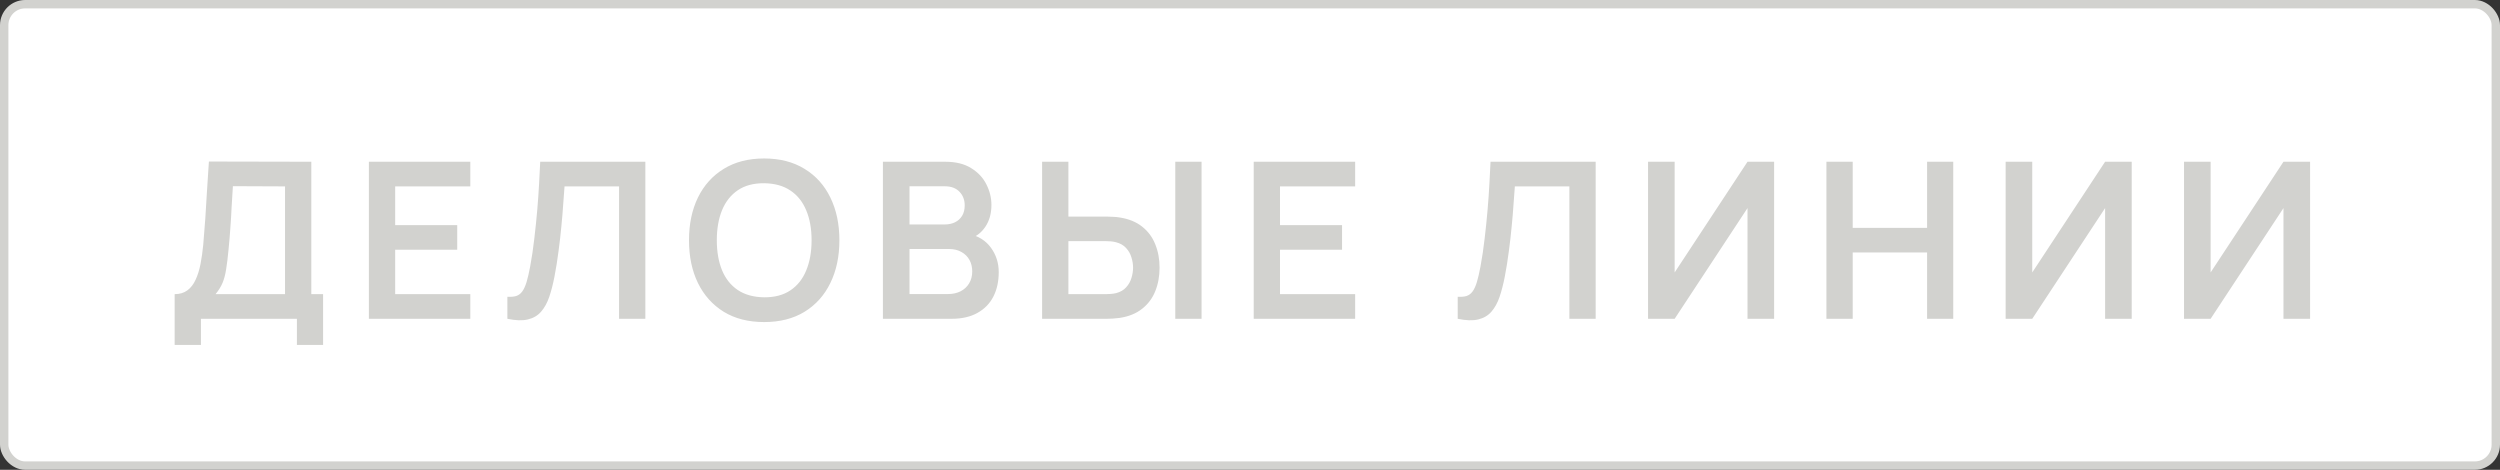
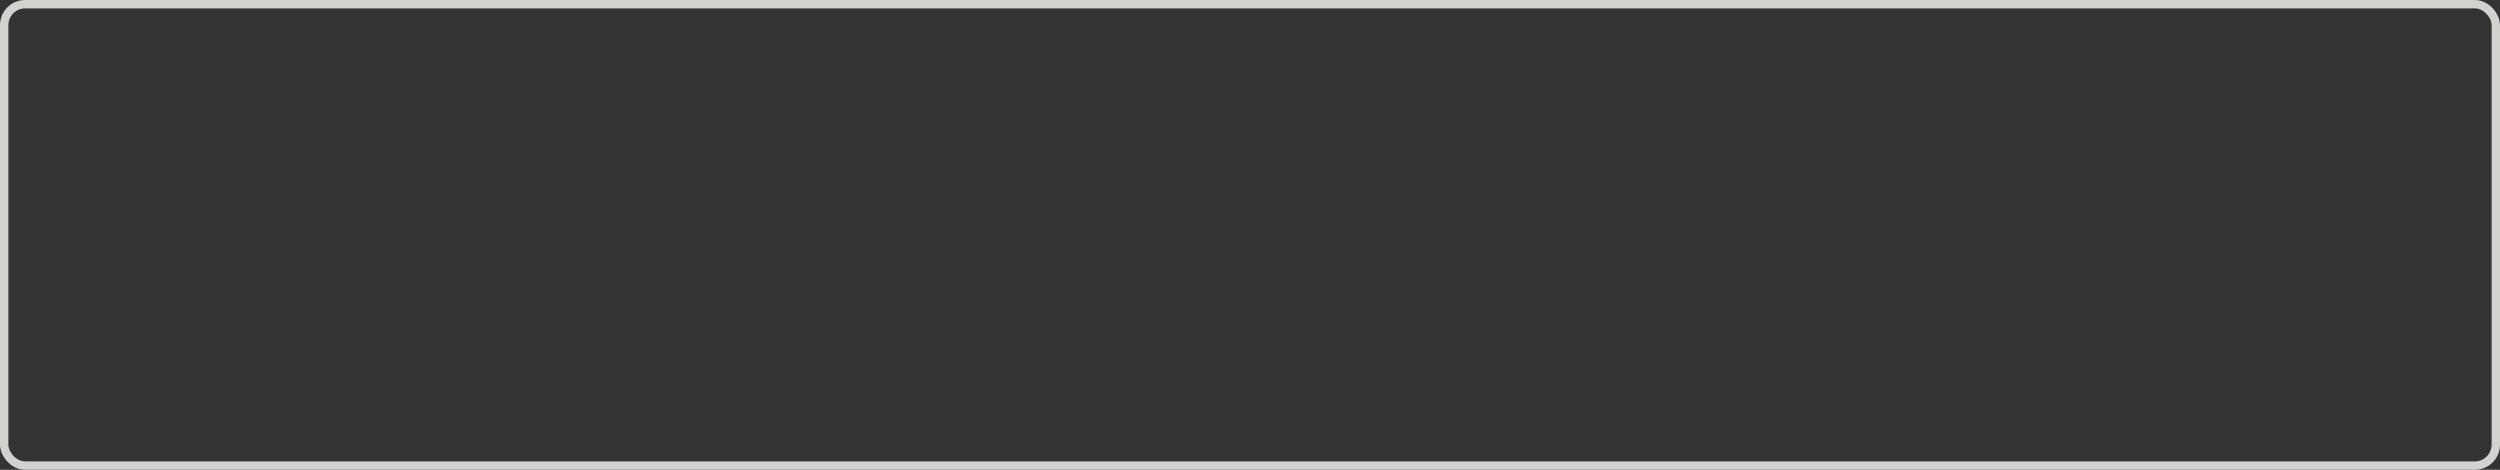
<svg xmlns="http://www.w3.org/2000/svg" width="298" height="56" viewBox="0 0 298 56" fill="none">
  <rect x="0" y="0" width="298" height="56" fill="#333333" stroke="none" />
-   <rect x="0.5" y="0.5" width="297" height="55" rx="2.5" fill="white" />
  <rect x="0.5" y="0.5" width="297" height="55" rx="2.5" stroke="#D2D2CF" />
-   <path d="M20.819 41.12V35.062C21.426 35.062 21.933 34.91 22.34 34.607C22.747 34.304 23.072 33.883 23.315 33.346C23.566 32.809 23.761 32.185 23.9 31.474C24.039 30.755 24.147 29.992 24.225 29.186C24.32 28.12 24.403 27.076 24.472 26.053C24.541 25.022 24.606 23.956 24.667 22.855C24.736 21.746 24.814 20.545 24.901 19.254L37.108 19.28V35.062H38.512V41.12H35.392V38H23.952V41.12H20.819ZM25.694 35.062H33.975V22.218L27.761 22.192C27.7 23.102 27.648 23.951 27.605 24.74C27.57 25.52 27.523 26.313 27.462 27.119C27.41 27.925 27.336 28.805 27.241 29.758C27.154 30.694 27.059 31.474 26.955 32.098C26.86 32.722 26.717 33.264 26.526 33.723C26.335 34.174 26.058 34.62 25.694 35.062ZM43.971 38V19.28H56.061V22.218H47.104V26.833H54.501V29.771H47.104V35.062H56.061V38H43.971ZM60.48 38V35.374C60.896 35.4 61.247 35.37 61.533 35.283C61.819 35.188 62.057 35.01 62.248 34.75C62.447 34.481 62.62 34.104 62.768 33.619C62.915 33.125 63.058 32.505 63.197 31.76C63.396 30.694 63.561 29.585 63.691 28.432C63.829 27.271 63.946 26.131 64.042 25.013C64.137 23.886 64.211 22.829 64.263 21.841C64.315 20.853 64.358 19.999 64.393 19.28H76.925V38H73.792V22.218H67.292C67.248 22.799 67.196 23.501 67.136 24.324C67.084 25.139 67.01 26.023 66.915 26.976C66.828 27.929 66.715 28.917 66.577 29.94C66.447 30.963 66.286 31.968 66.096 32.956C65.922 33.857 65.714 34.668 65.472 35.387C65.229 36.098 64.904 36.687 64.497 37.155C64.098 37.614 63.574 37.922 62.924 38.078C62.282 38.234 61.468 38.208 60.48 38ZM91.086 38.39C89.214 38.39 87.611 37.983 86.276 37.168C84.941 36.345 83.914 35.201 83.195 33.736C82.484 32.271 82.129 30.573 82.129 28.64C82.129 26.707 82.484 25.009 83.195 23.544C83.914 22.079 84.941 20.94 86.276 20.125C87.611 19.302 89.214 18.89 91.086 18.89C92.958 18.89 94.561 19.302 95.896 20.125C97.239 20.94 98.266 22.079 98.977 23.544C99.696 25.009 100.056 26.707 100.056 28.64C100.056 30.573 99.696 32.271 98.977 33.736C98.266 35.201 97.239 36.345 95.896 37.168C94.561 37.983 92.958 38.39 91.086 38.39ZM91.086 35.439C92.343 35.448 93.387 35.17 94.219 34.607C95.059 34.044 95.688 33.251 96.104 32.228C96.528 31.205 96.741 30.009 96.741 28.64C96.741 27.271 96.528 26.083 96.104 25.078C95.688 24.064 95.059 23.275 94.219 22.712C93.387 22.149 92.343 21.858 91.086 21.841C89.829 21.832 88.785 22.11 87.953 22.673C87.121 23.236 86.493 24.029 86.068 25.052C85.652 26.075 85.444 27.271 85.444 28.64C85.444 30.009 85.652 31.201 86.068 32.215C86.484 33.22 87.108 34.005 87.94 34.568C88.781 35.131 89.829 35.422 91.086 35.439ZM105.243 38V19.28H112.666C113.932 19.28 114.967 19.536 115.773 20.047C116.588 20.55 117.19 21.195 117.58 21.984C117.979 22.773 118.178 23.587 118.178 24.428C118.178 25.459 117.931 26.335 117.437 27.054C116.952 27.773 116.289 28.259 115.448 28.51V27.86C116.627 28.129 117.52 28.688 118.126 29.537C118.742 30.386 119.049 31.353 119.049 32.436C119.049 33.545 118.837 34.516 118.412 35.348C117.988 36.18 117.355 36.83 116.514 37.298C115.682 37.766 114.651 38 113.42 38H105.243ZM108.415 35.049H113.03C113.576 35.049 114.066 34.941 114.499 34.724C114.933 34.499 115.271 34.187 115.513 33.788C115.765 33.381 115.89 32.9 115.89 32.345C115.89 31.842 115.782 31.392 115.565 30.993C115.349 30.594 115.032 30.278 114.616 30.044C114.2 29.801 113.702 29.68 113.121 29.68H108.415V35.049ZM108.415 26.755H112.627C113.078 26.755 113.481 26.668 113.836 26.495C114.192 26.322 114.473 26.066 114.681 25.728C114.889 25.39 114.993 24.974 114.993 24.48C114.993 23.83 114.785 23.288 114.369 22.855C113.953 22.422 113.373 22.205 112.627 22.205H108.415V26.755ZM124.22 38V19.28H127.353V25.819H131.955C132.128 25.819 132.362 25.828 132.657 25.845C132.951 25.854 133.22 25.88 133.463 25.923C134.537 26.088 135.426 26.447 136.128 27.002C136.838 27.557 137.363 28.259 137.701 29.108C138.047 29.949 138.221 30.88 138.221 31.903C138.221 32.934 138.047 33.875 137.701 34.724C137.363 35.565 136.838 36.262 136.128 36.817C135.426 37.372 134.537 37.731 133.463 37.896C133.22 37.931 132.951 37.957 132.657 37.974C132.371 37.991 132.137 38 131.955 38H124.22ZM127.353 35.062H131.825C132.007 35.062 132.202 35.053 132.41 35.036C132.626 35.019 132.83 34.988 133.021 34.945C133.532 34.815 133.935 34.585 134.23 34.256C134.533 33.927 134.745 33.554 134.867 33.138C134.997 32.713 135.062 32.302 135.062 31.903C135.062 31.504 134.997 31.097 134.867 30.681C134.745 30.265 134.533 29.892 134.23 29.563C133.935 29.234 133.532 29.004 133.021 28.874C132.83 28.822 132.626 28.787 132.41 28.77C132.202 28.753 132.007 28.744 131.825 28.744H127.353V35.062ZM140.093 38V19.28H143.226V38H140.093ZM149.443 38V19.28H161.533V22.218H152.576V26.833H159.973V29.771H152.576V35.062H161.533V38H149.443ZM173.758 38V35.374C174.174 35.4 174.525 35.37 174.811 35.283C175.097 35.188 175.335 35.01 175.526 34.75C175.725 34.481 175.898 34.104 176.046 33.619C176.193 33.125 176.336 32.505 176.475 31.76C176.674 30.694 176.839 29.585 176.969 28.432C177.107 27.271 177.224 26.131 177.32 25.013C177.415 23.886 177.489 22.829 177.541 21.841C177.593 20.853 177.636 19.999 177.671 19.28H190.203V38H187.07V22.218H180.57C180.526 22.799 180.474 23.501 180.414 24.324C180.362 25.139 180.288 26.023 180.193 26.976C180.106 27.929 179.993 28.917 179.855 29.94C179.725 30.963 179.564 31.968 179.374 32.956C179.2 33.857 178.992 34.668 178.75 35.387C178.507 36.098 178.182 36.687 177.775 37.155C177.376 37.614 176.852 37.922 176.202 38.078C175.56 38.234 174.746 38.208 173.758 38ZM211.475 38H208.303V24.805L199.619 38H196.447V19.28H199.619V32.475L208.303 19.28H211.475V38ZM217.709 38V19.28H220.842V27.158H229.708V19.28H232.828V38H229.708V30.096H220.842V38H217.709ZM254.1 38H250.928V24.805L242.244 38H239.072V19.28H242.244V32.475L250.928 19.28H254.1V38ZM275.362 38H272.19V24.805L263.506 38H260.334V19.28H263.506V32.475L272.19 19.28H275.362V38Z" fill="#D2D2CF" />
</svg>